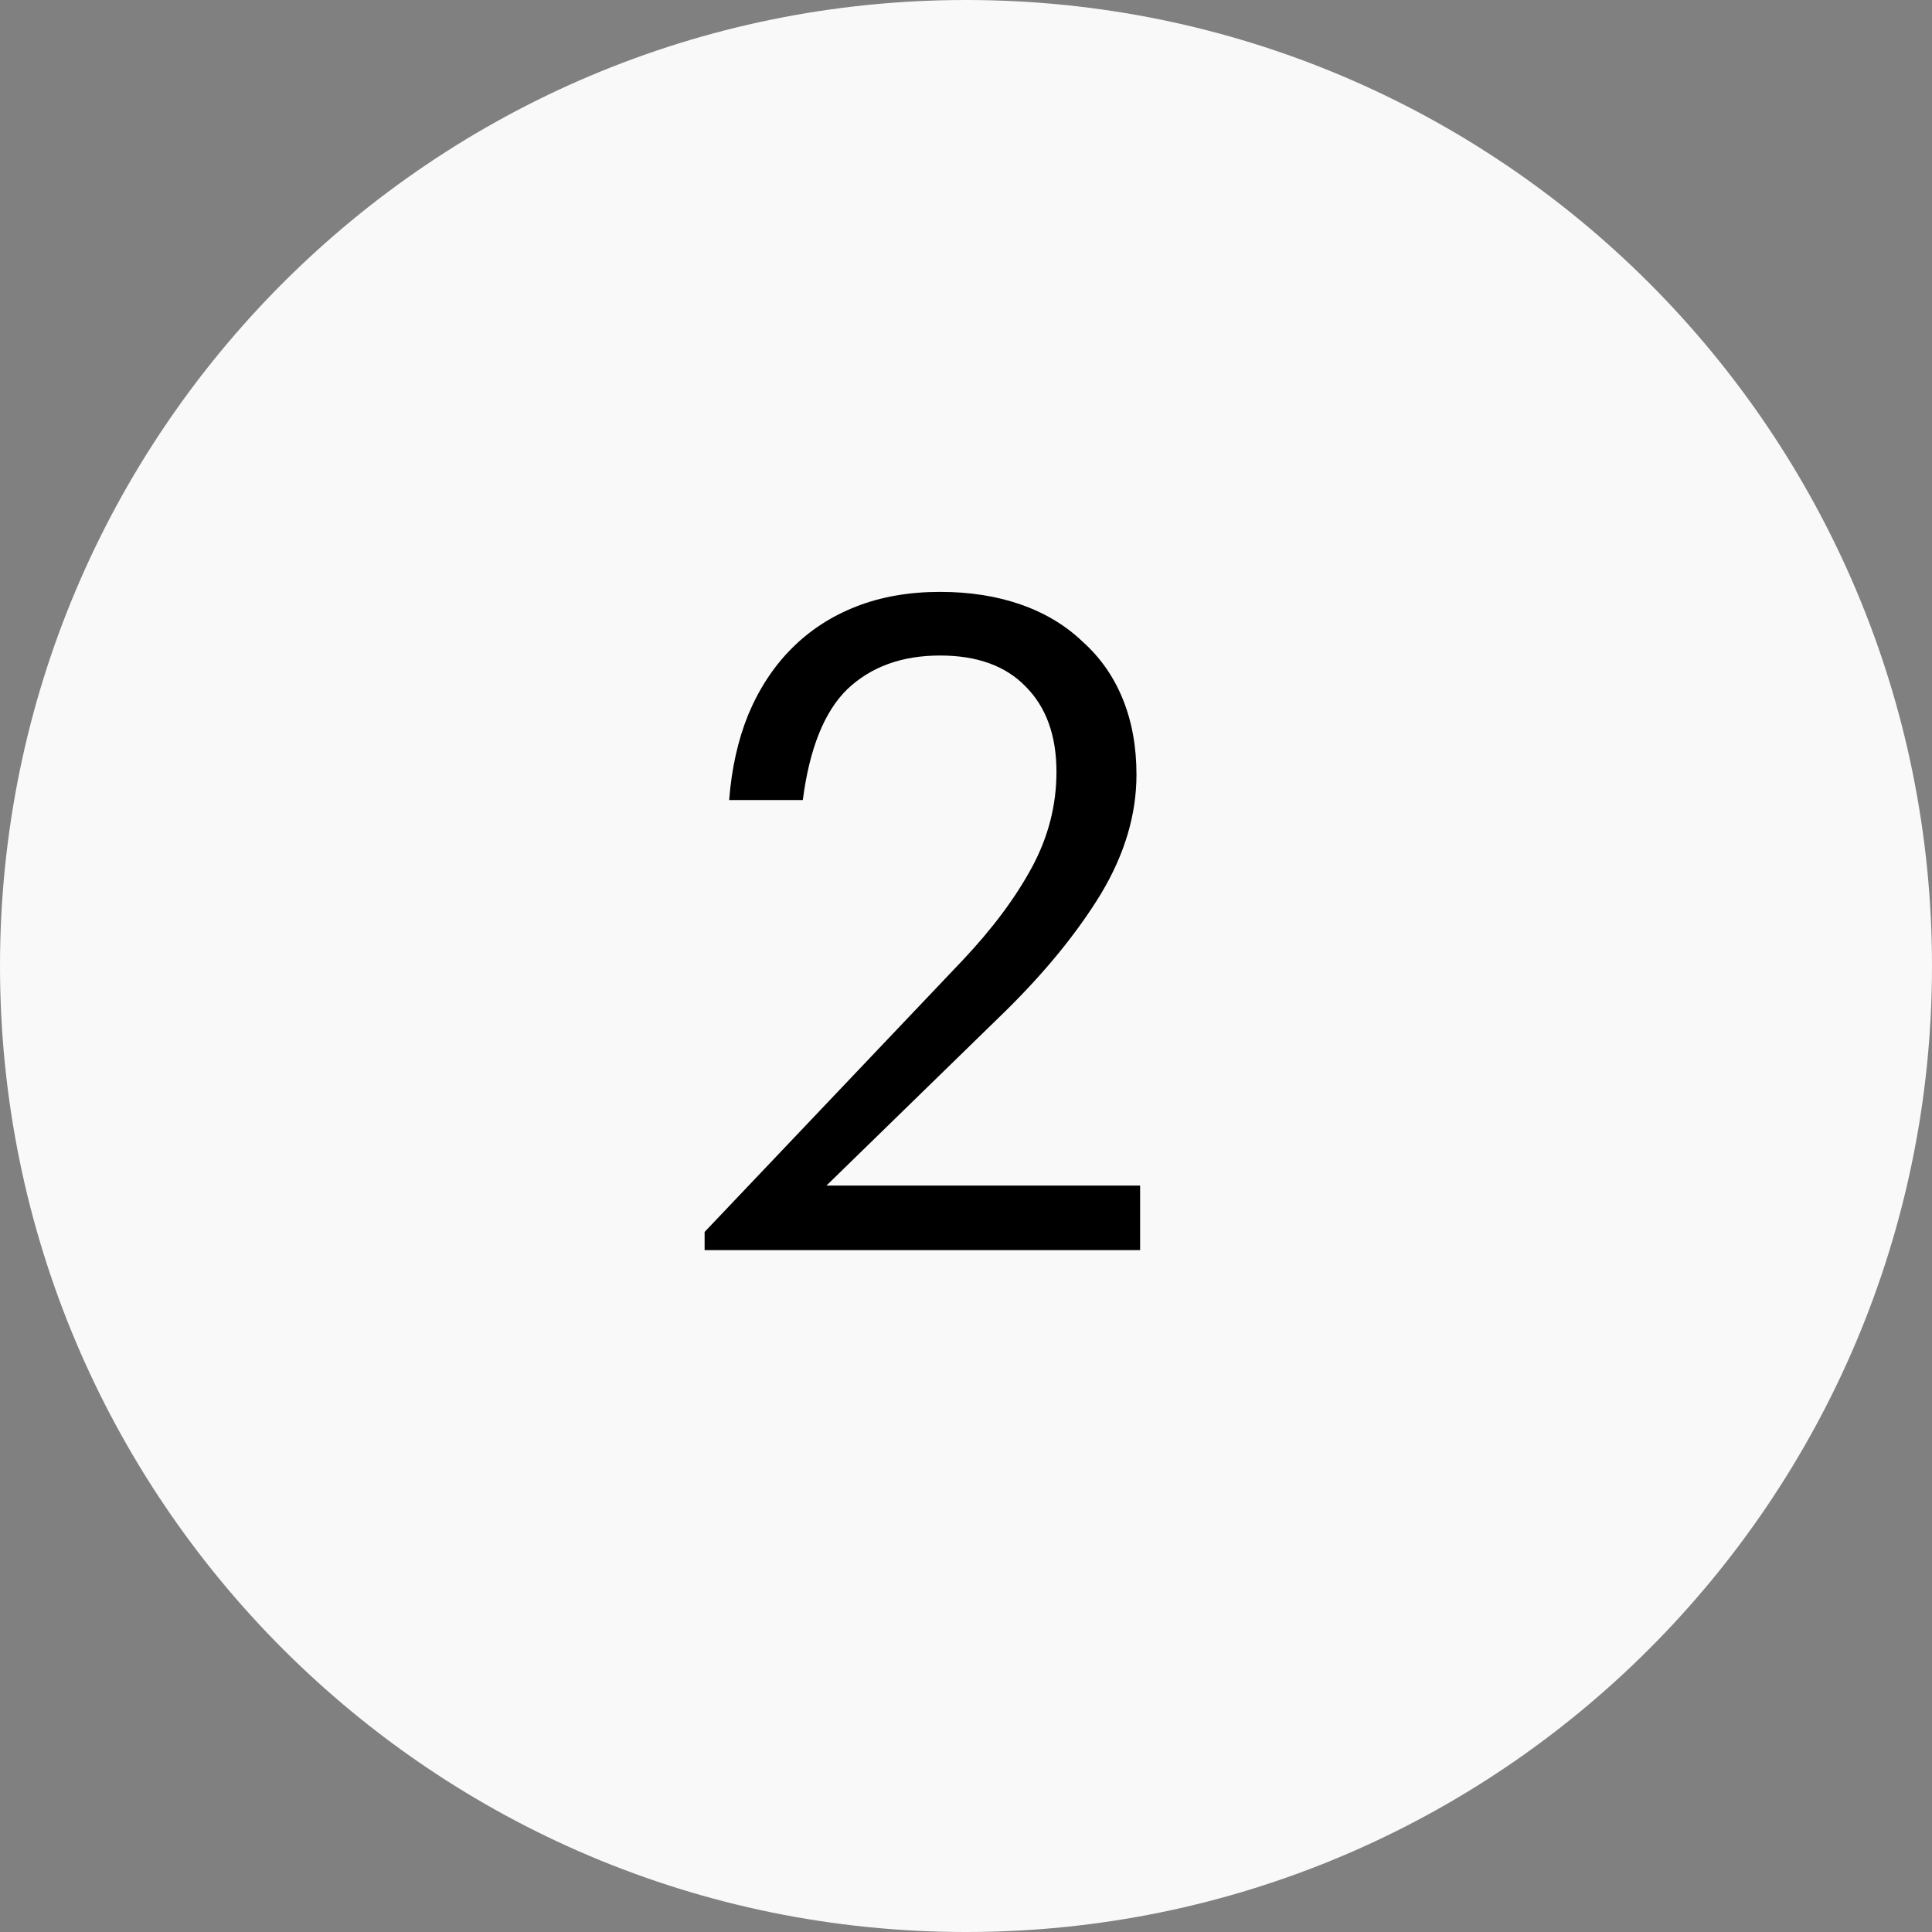
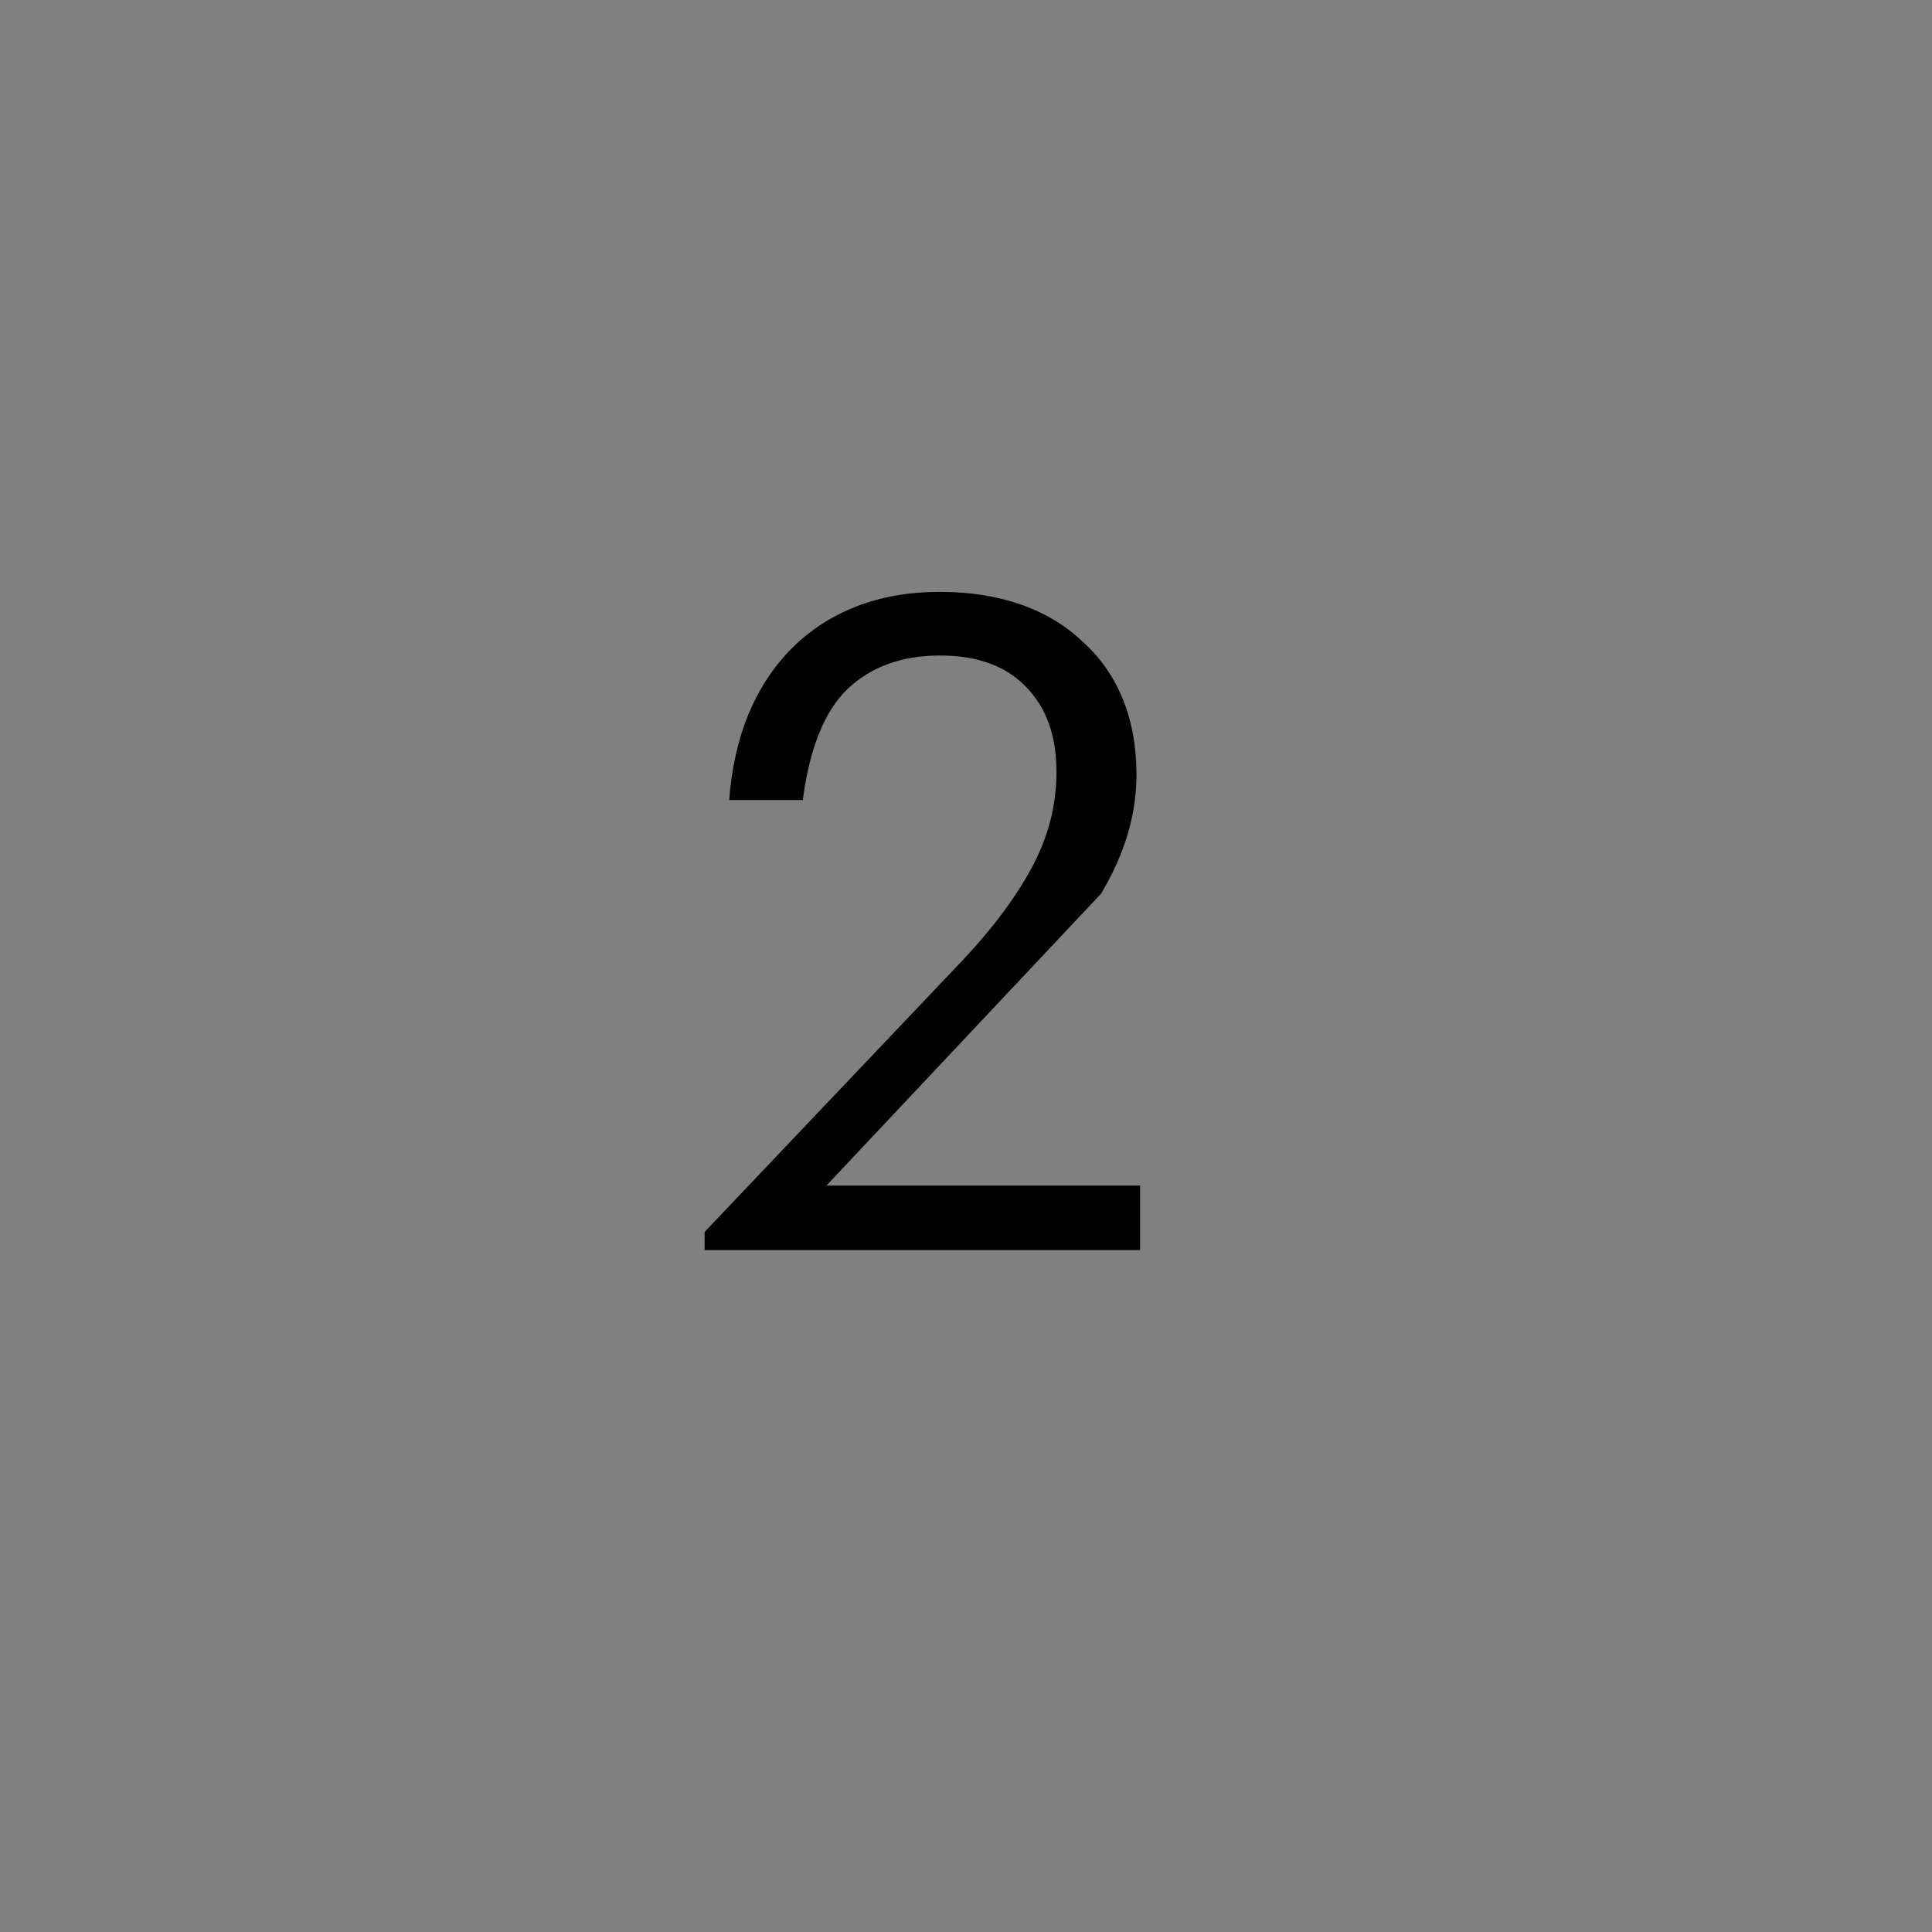
<svg xmlns="http://www.w3.org/2000/svg" width="68" height="68" viewBox="0 0 68 68" fill="none">
  <rect x="0" y="0" width="68" height="68" fill="#808080" stroke="none" />
-   <path d="M68 34C68 52.778 52.778 68 34 68C15.222 68 0 52.778 0 34C0 15.222 15.222 0 34 0C52.778 0 68 15.222 68 34Z" fill="#F9F9F9" />
-   <path d="M24.8 43.36L33.888 33.792C34.933 32.683 35.744 31.595 36.32 30.528C36.896 29.461 37.184 28.341 37.184 27.168C37.184 25.888 36.821 24.885 36.096 24.16C35.392 23.435 34.389 23.072 33.088 23.072C31.744 23.072 30.656 23.467 29.824 24.256C29.013 25.045 28.491 26.347 28.256 28.16H25.664C25.749 27.051 25.973 26.048 26.336 25.152C26.72 24.235 27.232 23.456 27.872 22.816C28.512 22.176 29.269 21.685 30.144 21.344C31.019 21.003 32 20.832 33.088 20.832C34.133 20.832 35.083 20.981 35.936 21.28C36.789 21.579 37.515 22.016 38.112 22.592C38.731 23.147 39.2 23.819 39.52 24.608C39.84 25.397 40 26.283 40 27.264C40 28.672 39.584 30.069 38.752 31.456C37.92 32.821 36.8 34.197 35.392 35.584L29.088 41.728H40.128V44H24.8V43.36Z" fill="black" />
+   <path d="M24.8 43.36L33.888 33.792C34.933 32.683 35.744 31.595 36.32 30.528C36.896 29.461 37.184 28.341 37.184 27.168C37.184 25.888 36.821 24.885 36.096 24.16C35.392 23.435 34.389 23.072 33.088 23.072C31.744 23.072 30.656 23.467 29.824 24.256C29.013 25.045 28.491 26.347 28.256 28.16H25.664C25.749 27.051 25.973 26.048 26.336 25.152C26.72 24.235 27.232 23.456 27.872 22.816C28.512 22.176 29.269 21.685 30.144 21.344C31.019 21.003 32 20.832 33.088 20.832C34.133 20.832 35.083 20.981 35.936 21.28C36.789 21.579 37.515 22.016 38.112 22.592C38.731 23.147 39.2 23.819 39.52 24.608C39.84 25.397 40 26.283 40 27.264C40 28.672 39.584 30.069 38.752 31.456L29.088 41.728H40.128V44H24.8V43.36Z" fill="black" />
</svg>